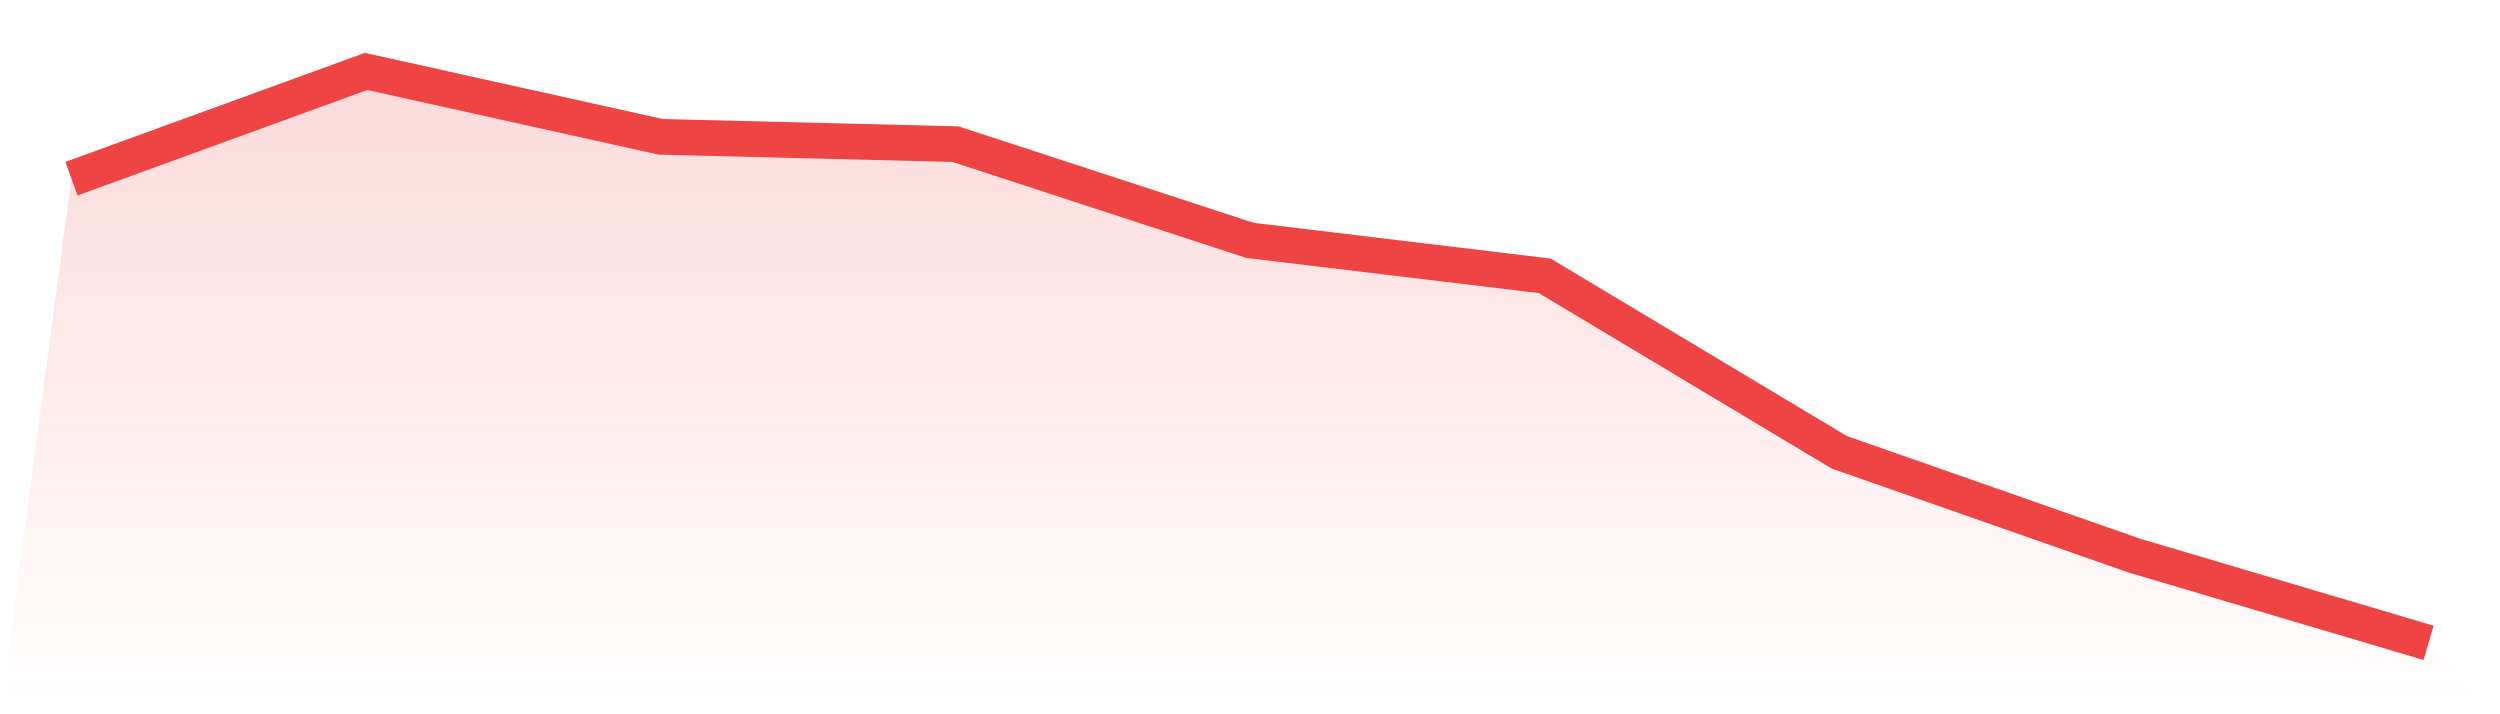
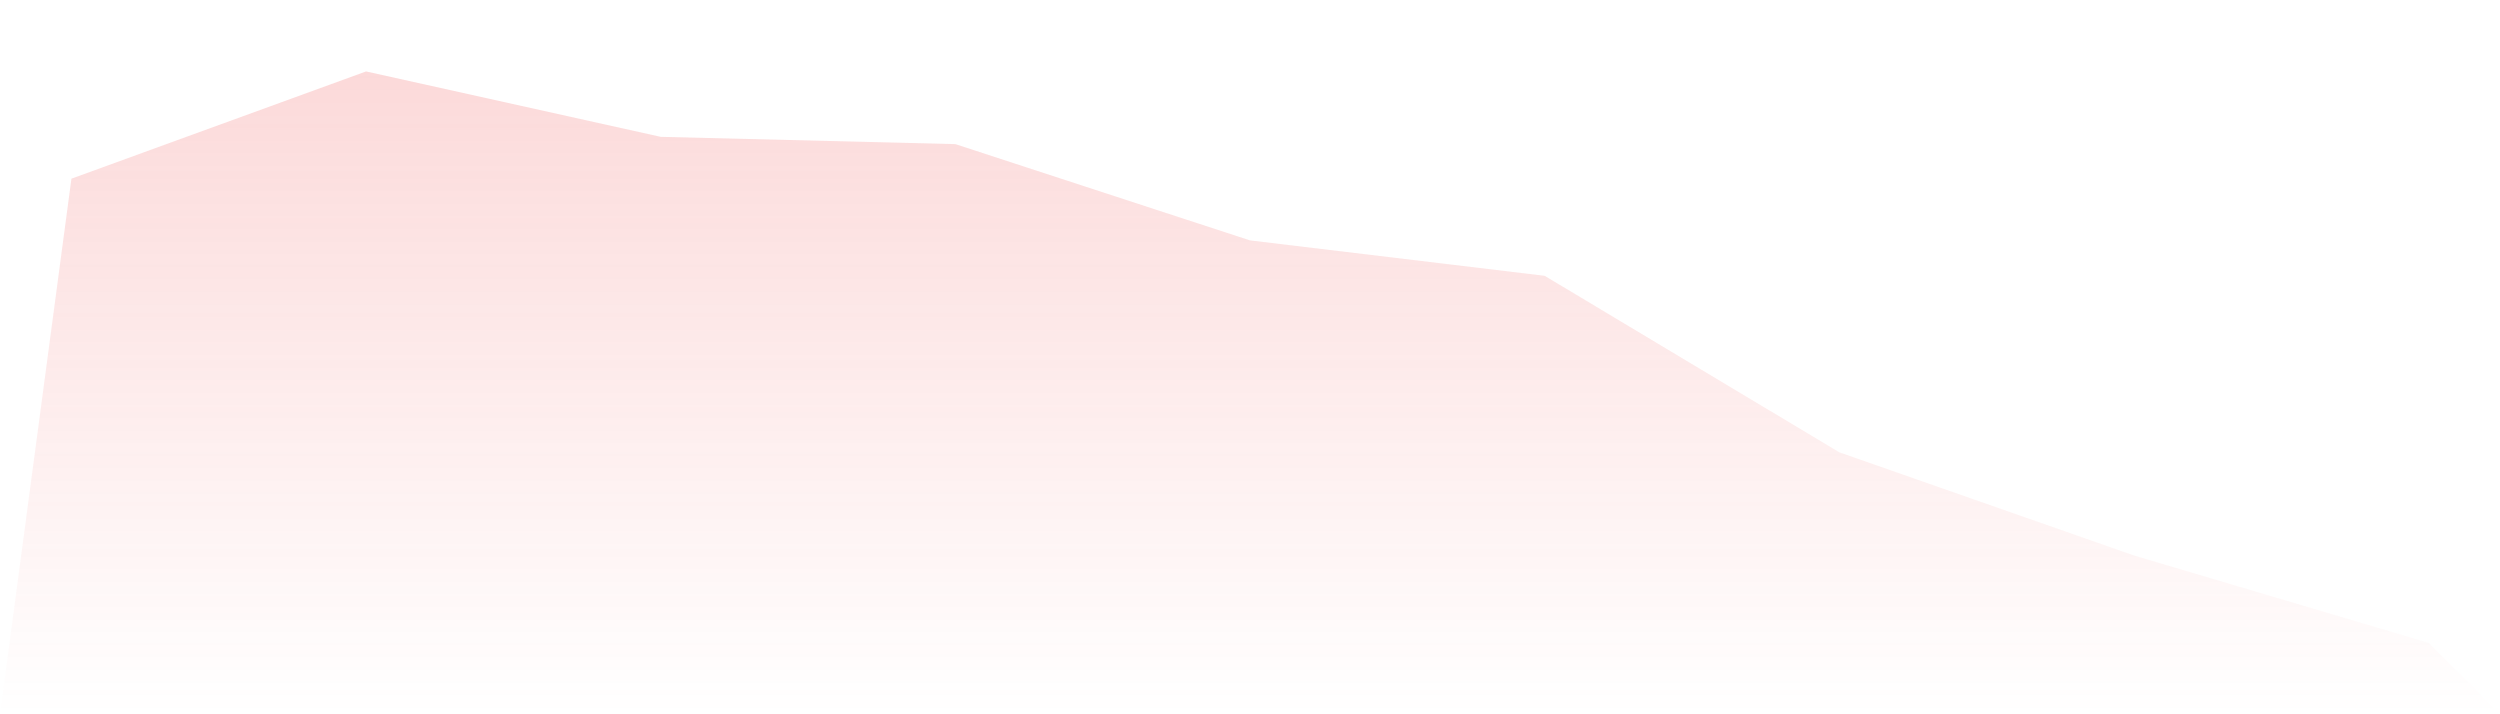
<svg xmlns="http://www.w3.org/2000/svg" viewBox="0 0 140 40">
  <defs>
    <linearGradient id="gradient" x1="0" x2="0" y1="0" y2="1">
      <stop offset="0%" stop-color="#ef4444" stop-opacity="0.2" />
      <stop offset="100%" stop-color="#ef4444" stop-opacity="0" />
    </linearGradient>
  </defs>
  <path d="M4,10.006 L4,10.006 L20.5,4 L37,7.663 L53.5,8.071 L70,13.462 L86.5,15.445 L103,25.329 L119.5,31.107 L136,36 L140,40 L0,40 z" fill="url(#gradient)" />
-   <path d="M4,10.006 L4,10.006 L20.5,4 L37,7.663 L53.5,8.071 L70,13.462 L86.5,15.445 L103,25.329 L119.5,31.107 L136,36" fill="none" stroke="#ef4444" stroke-width="2" />
</svg>